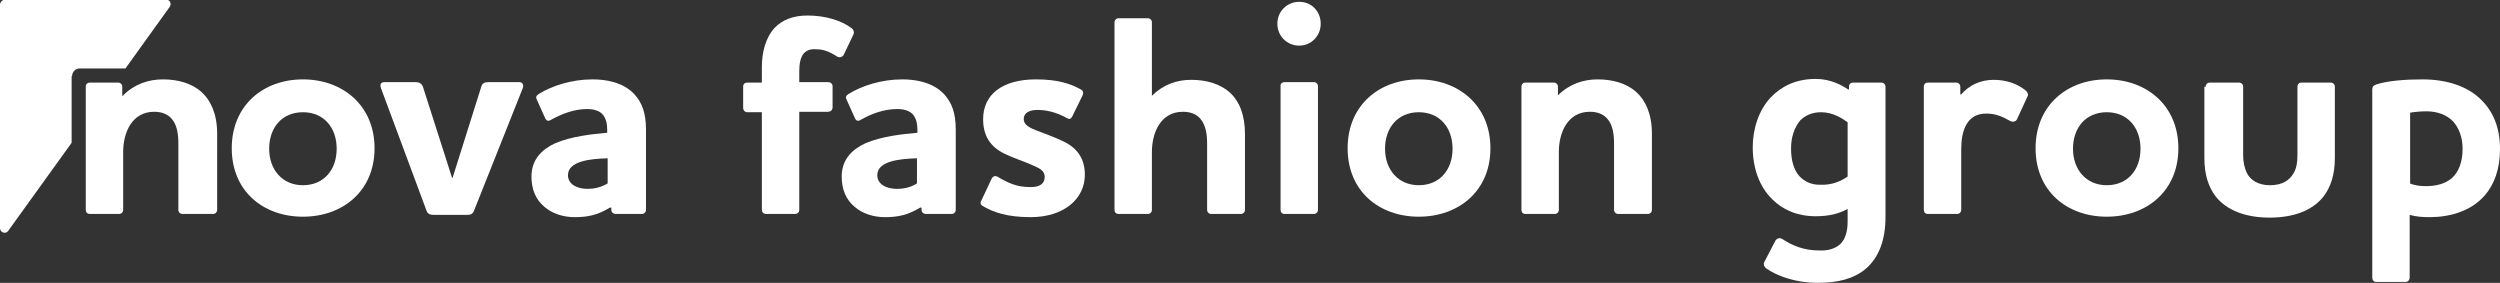
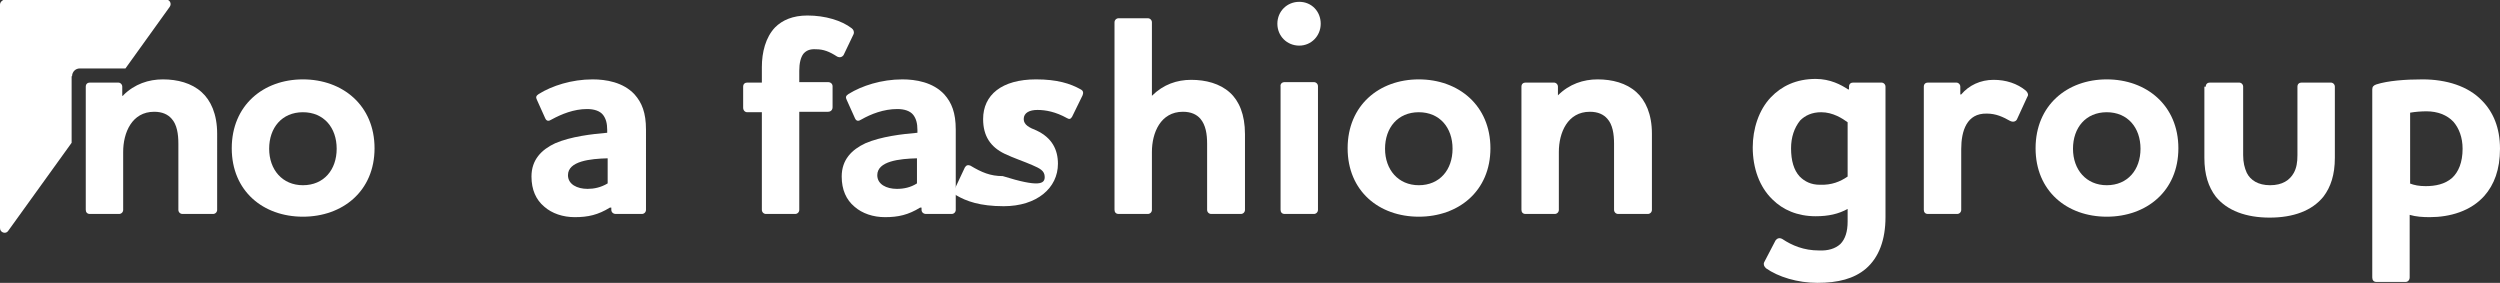
<svg xmlns="http://www.w3.org/2000/svg" version="1.1" id="Layer_1" x="0px" y="0px" viewBox="0 0 548 62" style="enable-background:new 0 0 548 62;" xml:space="preserve">
  <rect x="0" y="0" width="548" height="62" fill="#333333" stroke="none" />
  <style type="text/css">
	.st0{fill:#FFFFFF;}
</style>
  <g>
    <path class="st0" d="M15.8,16.7c0-0.9,0.7-1.7,1.7-1.7h10l9.7-13.5c0.5-0.7,0-1.6-0.8-1.6H1C0.5,0,0,0.5,0,1v49   c0,1,1.3,1.4,1.8,0.6l13.9-19.3V16.7z" />
    <g>
      <path class="st0" d="M27,20.9c2.5-2.5,5.6-3.5,8.7-3.5c3.2,0,6.3,0.8,8.5,2.8c2,1.8,3.4,4.8,3.4,9.1V46c0,0.5-0.4,0.9-0.9,0.9H40    c-0.5,0-0.9-0.4-0.9-0.9V31.5c0-2.1-0.3-4.2-1.5-5.5c-0.8-0.9-2-1.5-3.8-1.5c-4.9,0-6.8,4.6-6.8,8.8V46c0,0.5-0.4,0.9-0.9,0.9    h-6.4c-0.6,0-0.9-0.4-0.9-0.9V19c0-0.6,0.4-0.9,0.9-0.9h6.2c0.5,0,0.9,0.4,0.9,0.9v2H27z" />
      <path class="st0" d="M66.4,17.4c8.7,0,15.7,5.7,15.7,15.1s-7,15-15.7,15s-15.6-5.6-15.6-15S57.7,17.4,66.4,17.4z M66.4,40.6    c4.6,0,7.4-3.4,7.4-8s-2.8-8-7.4-8c-4.6,0-7.4,3.4-7.4,8S61.9,40.6,66.4,40.6z" />
-       <path class="st0" d="M103.9,46.2c-0.3,0.7-0.7,0.9-1.5,0.9H95c-0.8,0-1.3-0.3-1.5-0.9l-10-26.9c-0.2-0.6-0.2-1.3,0.8-1.3h6.8    c0.8,0,1.3,0.3,1.6,1l6.4,20h0.1l6.3-20c0.2-0.8,0.8-1,1.6-1h6.7c0.9,0,1,0.8,0.8,1.3L103.9,46.2z" />
      <path class="st0" d="M120.9,26.2c-0.6,0.4-1.1,0.4-1.4-0.3l-1.8-4c-0.3-0.6-0.2-0.9,0.4-1.3c2.9-1.8,7.2-3.2,11.8-3.2    c2.9,0,6.7,0.6,9.2,3.3c1.6,1.8,2.5,4,2.5,7.7V46c0,0.5-0.4,0.9-0.9,0.9H135c-0.6,0-1-0.4-1-0.9v-0.5h-0.3    c-2.6,1.6-4.8,2.1-7.7,2.1c-2.6,0-5-0.8-6.7-2.3c-1.8-1.5-2.8-3.7-2.8-6.6c0-3.7,2.2-5.9,5.2-7.3c3.5-1.5,8-2,11.4-2.3v-0.6    c0-1.5-0.3-2.5-0.9-3.3c-0.7-0.9-2-1.3-3.5-1.3C125.8,23.9,123.1,25,120.9,26.2z M133.2,40.2v-5.5c-3.8,0.1-8.7,0.6-8.7,3.7    c0,2,2,3,4.3,3C130.2,41.4,131.7,41.1,133.2,40.2z" />
      <path class="st0" d="M176.1,11.8c-0.6,0.8-0.9,2.1-0.9,3.7V18h6.3c0.6,0,1,0.4,1,0.9v4.6c0,0.6-0.4,1-1,1h-6.3V46    c0,0.5-0.4,0.9-0.9,0.9h-6.4c-0.5,0-0.9-0.4-0.9-0.9V24.6h-3.2c-0.5,0-0.9-0.4-0.9-1V19c0-0.6,0.4-0.9,0.9-0.9h3.2v-3.4    c0-3.2,0.8-6.5,2.9-8.7c1.6-1.6,3.9-2.6,7.1-2.6c3.9,0,7.5,1.1,9.7,2.8c0.4,0.3,0.6,0.8,0.4,1.3l-2.2,4.6    c-0.3,0.4-0.8,0.6-1.4,0.3c-1.7-1.1-3-1.6-4.6-1.6C177.5,10.7,176.7,11.1,176.1,11.8z" />
      <path class="st0" d="M188.8,26.2c-0.6,0.4-1.1,0.4-1.4-0.3l-1.8-4c-0.3-0.6-0.2-0.9,0.4-1.3c2.9-1.8,7.2-3.2,11.8-3.2    c2.9,0,6.7,0.6,9.2,3.3c1.6,1.8,2.5,4,2.5,7.7V46c0,0.5-0.4,0.9-0.9,0.9h-5.6c-0.6,0-1-0.4-1-0.9v-0.5h-0.3    c-2.6,1.6-4.8,2.1-7.7,2.1c-2.6,0-5-0.8-6.7-2.3c-1.8-1.5-2.8-3.7-2.8-6.6c0-3.7,2.2-5.9,5.2-7.3c3.5-1.5,8-2,11.4-2.3v-0.6    c0-1.5-0.3-2.5-0.9-3.3c-0.7-0.9-2-1.3-3.5-1.3C193.7,23.9,190.9,25,188.8,26.2z M201,40.2v-5.5c-3.8,0.1-8.7,0.6-8.7,3.7    c0,2,2,3,4.3,3C198.1,41.4,199.6,41.1,201,40.2z" />
-       <path class="st0" d="M229,38.8c0-1.4-1.1-1.9-2.7-2.6c-1.8-0.8-4-1.5-6.1-2.5c-3.1-1.5-4.7-3.9-4.7-7.6c0-5.3,4.1-8.7,11.6-8.7    c4.6,0,7.5,0.9,9.8,2.2c0.6,0.3,0.6,0.8,0.4,1.3l-2.3,4.7c-0.3,0.5-0.6,0.6-1.1,0.3c-2.5-1.4-4.7-1.8-6.5-1.8c-1.7,0-3,0.6-3,2    c0,1.3,1.3,1.9,2.8,2.5c2,0.8,3.9,1.4,5.9,2.4c3.4,1.6,4.7,4.2,4.7,7.3c0,5.3-4.6,9.3-11.9,9.3c-5.2,0-8.2-1.1-10.4-2.4    c-0.6-0.3-0.7-0.8-0.4-1.2l2.3-4.9c0.3-0.5,0.7-0.6,1.2-0.4c2.5,1.5,4.4,2.3,7.1,2.3C227.8,41.1,229,40.3,229,38.8z" />
+       <path class="st0" d="M229,38.8c0-1.4-1.1-1.9-2.7-2.6c-1.8-0.8-4-1.5-6.1-2.5c-3.1-1.5-4.7-3.9-4.7-7.6c0-5.3,4.1-8.7,11.6-8.7    c4.6,0,7.5,0.9,9.8,2.2c0.6,0.3,0.6,0.8,0.4,1.3l-2.3,4.7c-0.3,0.5-0.6,0.6-1.1,0.3c-2.5-1.4-4.7-1.8-6.5-1.8c-1.7,0-3,0.6-3,2    c0,1.3,1.3,1.9,2.8,2.5c3.4,1.6,4.7,4.2,4.7,7.3c0,5.3-4.6,9.3-11.9,9.3c-5.2,0-8.2-1.1-10.4-2.4    c-0.6-0.3-0.7-0.8-0.4-1.2l2.3-4.9c0.3-0.5,0.7-0.6,1.2-0.4c2.5,1.5,4.4,2.3,7.1,2.3C227.8,41.1,229,40.3,229,38.8z" />
      <path class="st0" d="M263.1,26c-0.8-0.9-2-1.5-3.8-1.5c-4.9,0-6.8,4.6-6.8,8.8V46c0,0.5-0.4,0.9-0.9,0.9h-6.4    c-0.6,0-0.9-0.4-0.9-0.9V4.9c0-0.5,0.4-0.9,0.9-0.9h6.4c0.5,0,0.9,0.4,0.9,0.9v16.1c2.5-2.5,5.5-3.5,8.6-3.5    c3.2,0,6.3,0.8,8.5,2.8c2,1.8,3.3,4.8,3.3,9.1V46c0,0.5-0.4,0.9-0.9,0.9h-6.5c-0.5,0-0.9-0.4-0.9-0.9V31.5    C264.6,29.4,264.3,27.4,263.1,26z" />
      <path class="st0" d="M280,5.2c0-2.7,2.1-4.8,4.8-4.8c2.7,0,4.7,2.1,4.7,4.8s-2.1,4.8-4.7,4.8C282.1,10,280,7.9,280,5.2z M281.6,18    h6.4c0.5,0,0.9,0.4,0.9,0.9V46c0,0.5-0.4,0.9-0.9,0.9h-6.4c-0.6,0-0.9-0.4-0.9-0.9V19C280.6,18.4,281,18,281.6,18z" />
      <path class="st0" d="M311,17.4c8.7,0,15.7,5.7,15.7,15.1s-7,15-15.7,15s-15.6-5.6-15.6-15S302.3,17.4,311,17.4z M311,40.6    c4.6,0,7.4-3.4,7.4-8s-2.8-8-7.4-8c-4.6,0-7.4,3.4-7.4,8S306.5,40.6,311,40.6z" />
      <path class="st0" d="M341.5,20.9c2.5-2.5,5.6-3.5,8.7-3.5c3.2,0,6.3,0.8,8.5,2.8c2,1.8,3.4,4.8,3.4,9.1V46c0,0.5-0.4,0.9-0.9,0.9    h-6.5c-0.5,0-0.9-0.4-0.9-0.9V31.5c0-2.1-0.3-4.2-1.5-5.5c-0.8-0.9-2-1.5-3.8-1.5c-4.9,0-6.8,4.6-6.8,8.8V46    c0,0.5-0.4,0.9-0.9,0.9h-6.4c-0.6,0-0.9-0.4-0.9-0.9V19c0-0.6,0.4-0.9,0.9-0.9h6.2c0.5,0,0.9,0.4,0.9,0.9v2H341.5z" />
      <path class="st0" d="M403.4,53.5c1.1-1.1,1.6-2.8,1.6-4.9v-2.8c-2,1.1-4.2,1.6-7,1.6c-4,0-7.2-1.4-9.5-3.7    c-2.8-2.7-4.3-6.8-4.3-11.4c0-4,1.3-8.2,4-11c2.3-2.4,5.5-4,9.8-4c3.2,0,5.6,1.3,7.1,2.3h0.2V19c0-0.6,0.4-0.9,0.9-0.9h6.2    c0.5,0,0.9,0.4,0.9,0.9v28.6c0,4.9-1.4,8.8-4.3,11.3c-2.6,2.2-6.1,3.1-10.6,3.1c-4.4,0-8.6-1.3-11.3-3.2c-0.4-0.4-0.6-0.8-0.4-1.3    l2.5-4.8c0.3-0.4,0.8-0.7,1.5-0.3c2.1,1.4,4.7,2.5,8,2.5C400.7,55,402.3,54.5,403.4,53.5z M405,38.7V26.8    c-1.1-0.8-3.2-2.2-5.8-2.2c-2,0-3.5,0.7-4.6,1.8c-1.3,1.6-2,3.7-2,6.1c0,2.7,0.6,4.8,1.9,6.2c1.1,1.1,2.5,1.8,4.4,1.8    C401.5,40.6,403.4,39.8,405,38.7z" />
      <path class="st0" d="M429.9,32.7V46c0,0.5-0.4,0.9-0.9,0.9h-6.4c-0.6,0-0.9-0.4-0.9-0.9V19c0-0.6,0.4-0.9,0.9-0.9h6.2    c0.5,0,0.9,0.4,0.9,0.9v1.7h0.2c1.7-2,4.2-3.2,7.1-3.2c2.7,0,5.2,0.8,7.1,2.4c0.4,0.4,0.6,0.9,0.3,1.3l-2.3,5    c-0.3,0.5-0.9,0.6-1.5,0.3c-1.6-0.9-3.1-1.6-5.1-1.6C431.1,24.8,429.9,28.7,429.9,32.7z" />
      <path class="st0" d="M461.8,17.4c8.7,0,15.7,5.7,15.7,15.1s-7,15-15.7,15s-15.6-5.6-15.6-15S453.1,17.4,461.8,17.4z M461.8,40.6    c4.6,0,7.4-3.4,7.4-8s-2.8-8-7.4-8c-4.6,0-7.4,3.4-7.4,8S457.3,40.6,461.8,40.6z" />
      <path class="st0" d="M483.5,19c0-0.6,0.4-0.9,0.9-0.9h6.4c0.5,0,0.9,0.4,0.9,0.9v15c0,1.6,0.3,2.8,0.8,3.9    c0.8,1.6,2.5,2.7,5.1,2.7c2.7,0,4.3-1.1,5.2-2.7c0.6-1.1,0.8-2.3,0.8-3.9V19c0-0.6,0.4-0.9,0.9-0.9h6.4c0.5,0,0.9,0.4,0.9,0.9    v15.6c0,3.7-0.9,6.4-2.5,8.5c-2.5,3.1-6.6,4.6-11.8,4.6c-5.1,0-9.3-1.5-11.8-4.6c-1.6-2.1-2.5-4.8-2.5-8.5V19z" />
      <path class="st0" d="M531,17.4c5.3,0,10,1.5,13,4.6c2.5,2.5,4,6,4,10.6c0,4.6-1.3,7.9-3.4,10.3c-3,3.4-7.6,4.7-12,4.7    c-1.6,0-3-0.1-4.4-0.5v13.7c0,0.6-0.4,1-0.9,1h-6.4c-0.6,0-0.9-0.4-0.9-1V19.6c0-0.6,0.3-0.9,0.9-1.1    C523.4,17.7,527.2,17.4,531,17.4z M528.2,40.2c1,0.4,2.1,0.6,3.5,0.6c2.1,0,4.2-0.4,5.8-1.8c1.4-1.3,2.3-3.4,2.3-6.4    c0-2.5-0.8-4.5-2-5.9c-1.4-1.5-3.5-2.3-5.9-2.3c-1.1,0-2.5,0.1-3.6,0.3V40.2z" />
    </g>
  </g>
</svg>